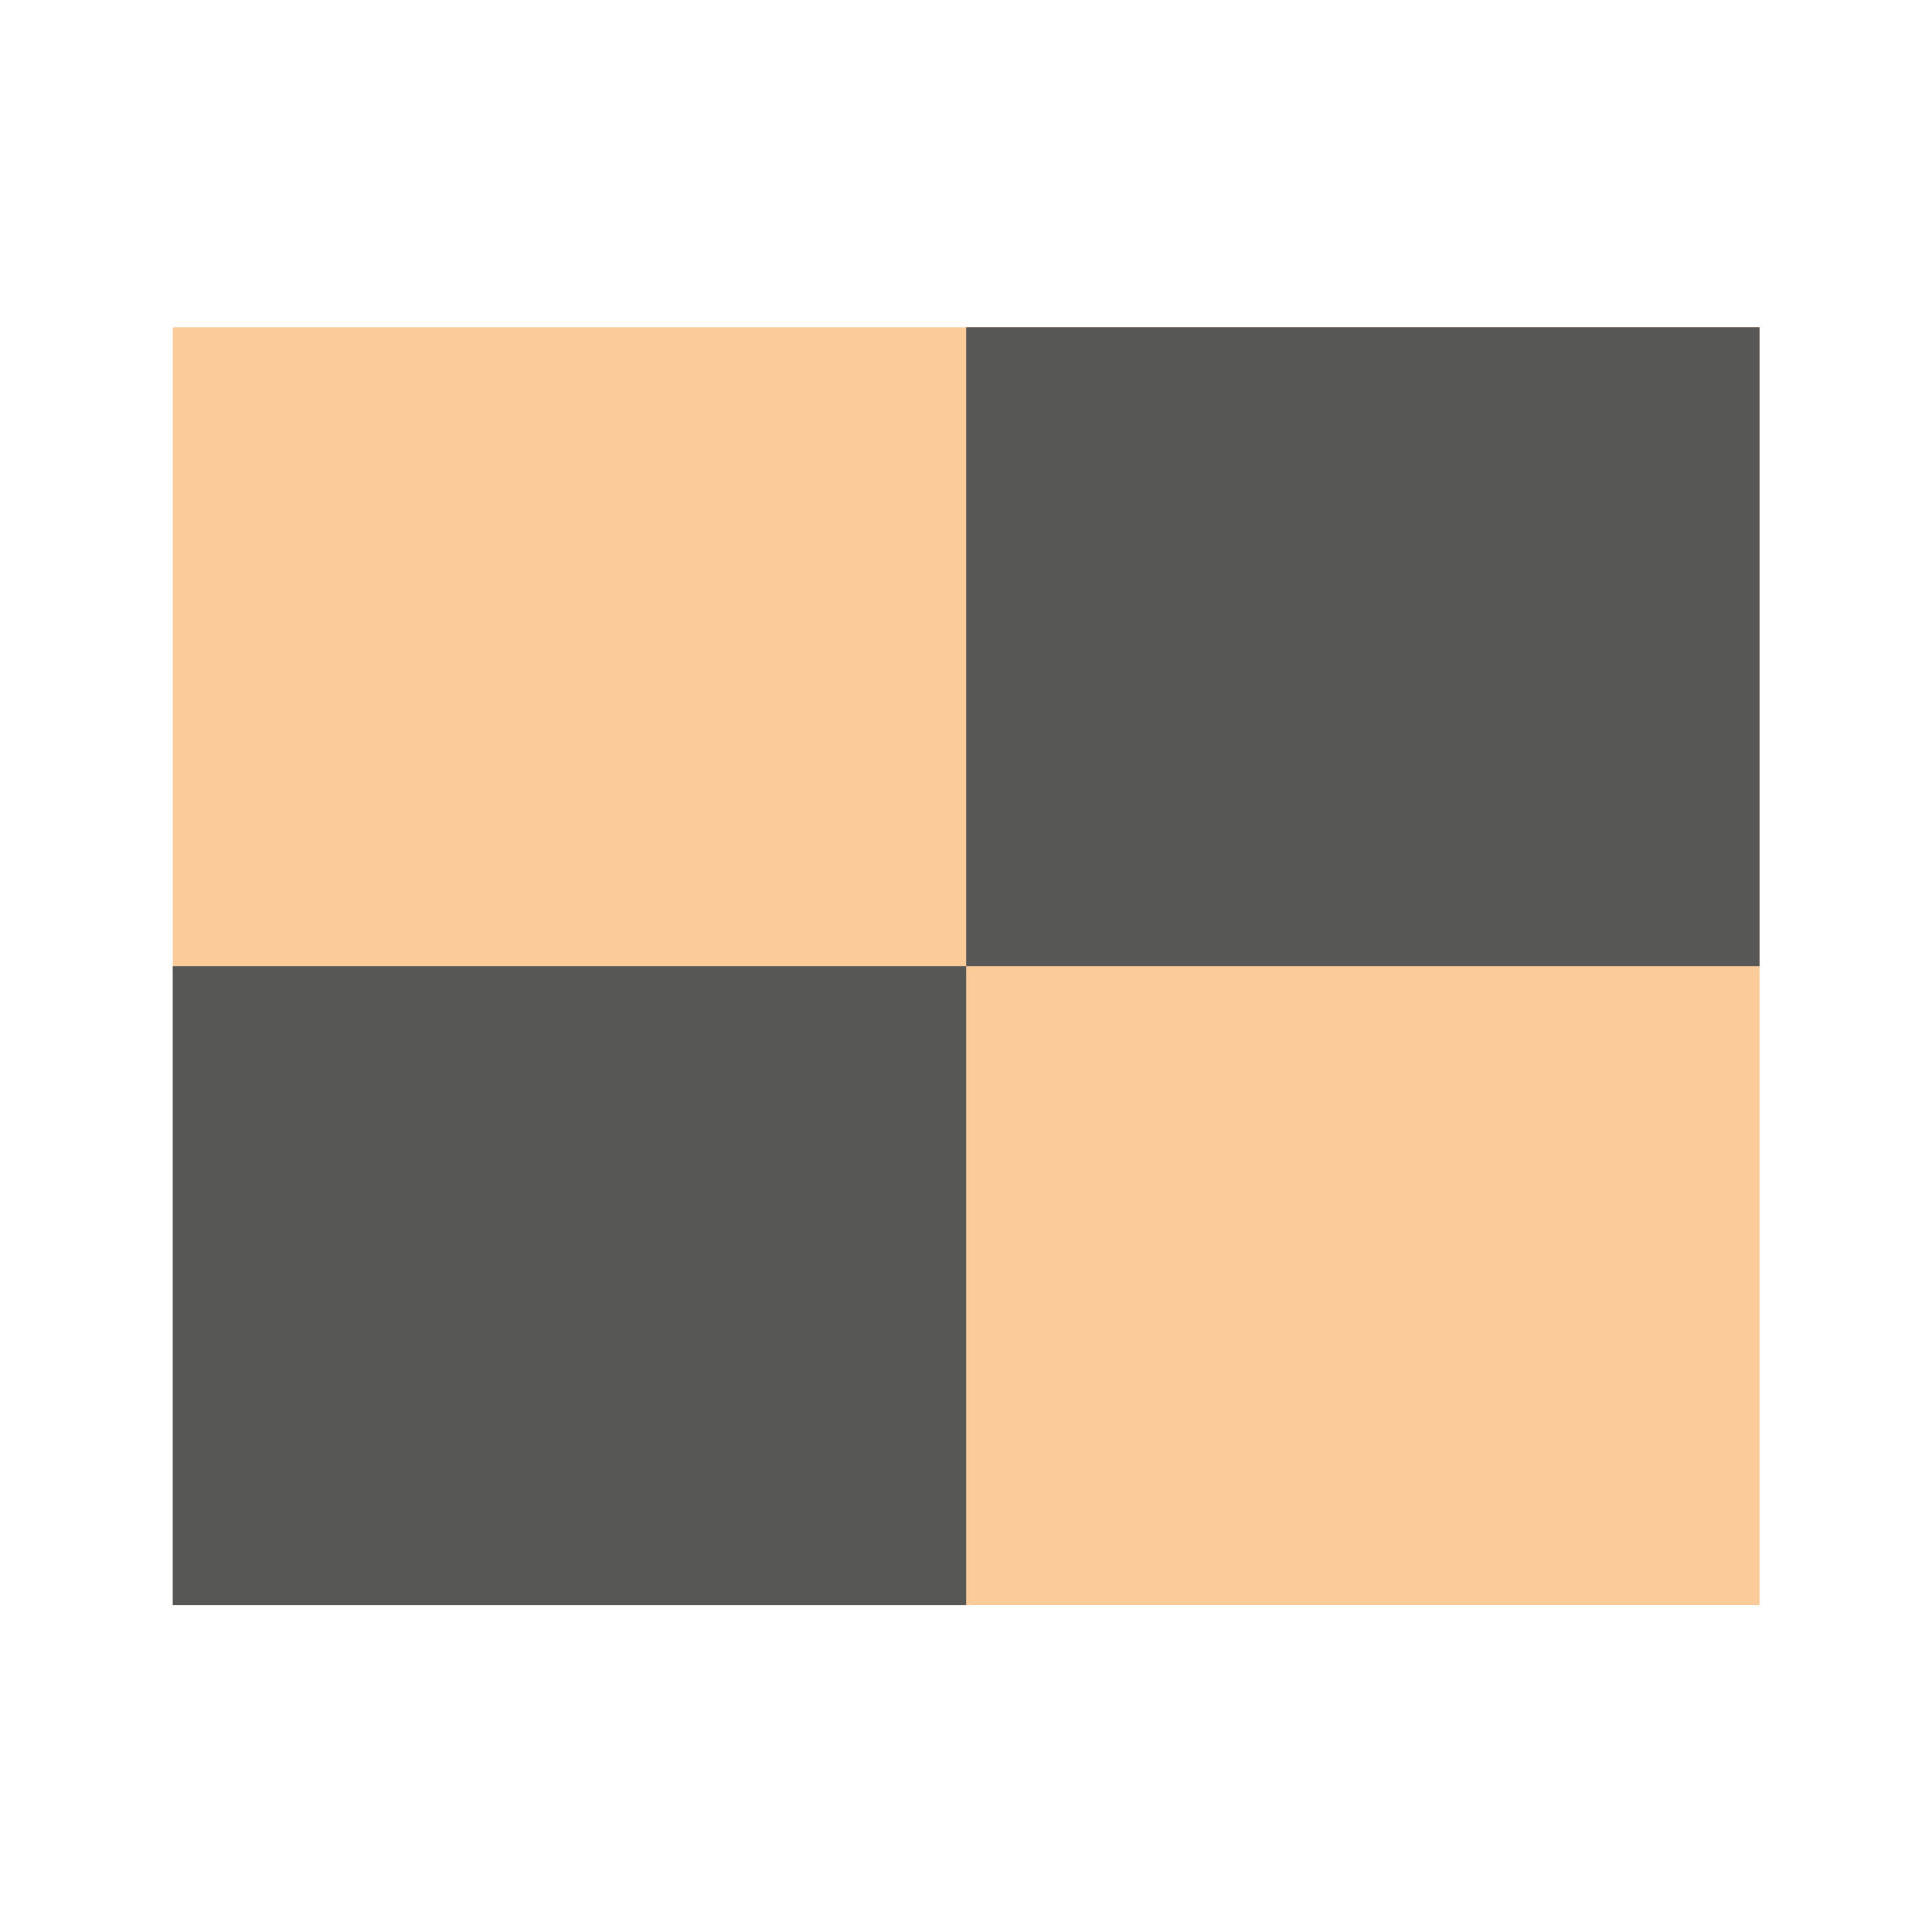
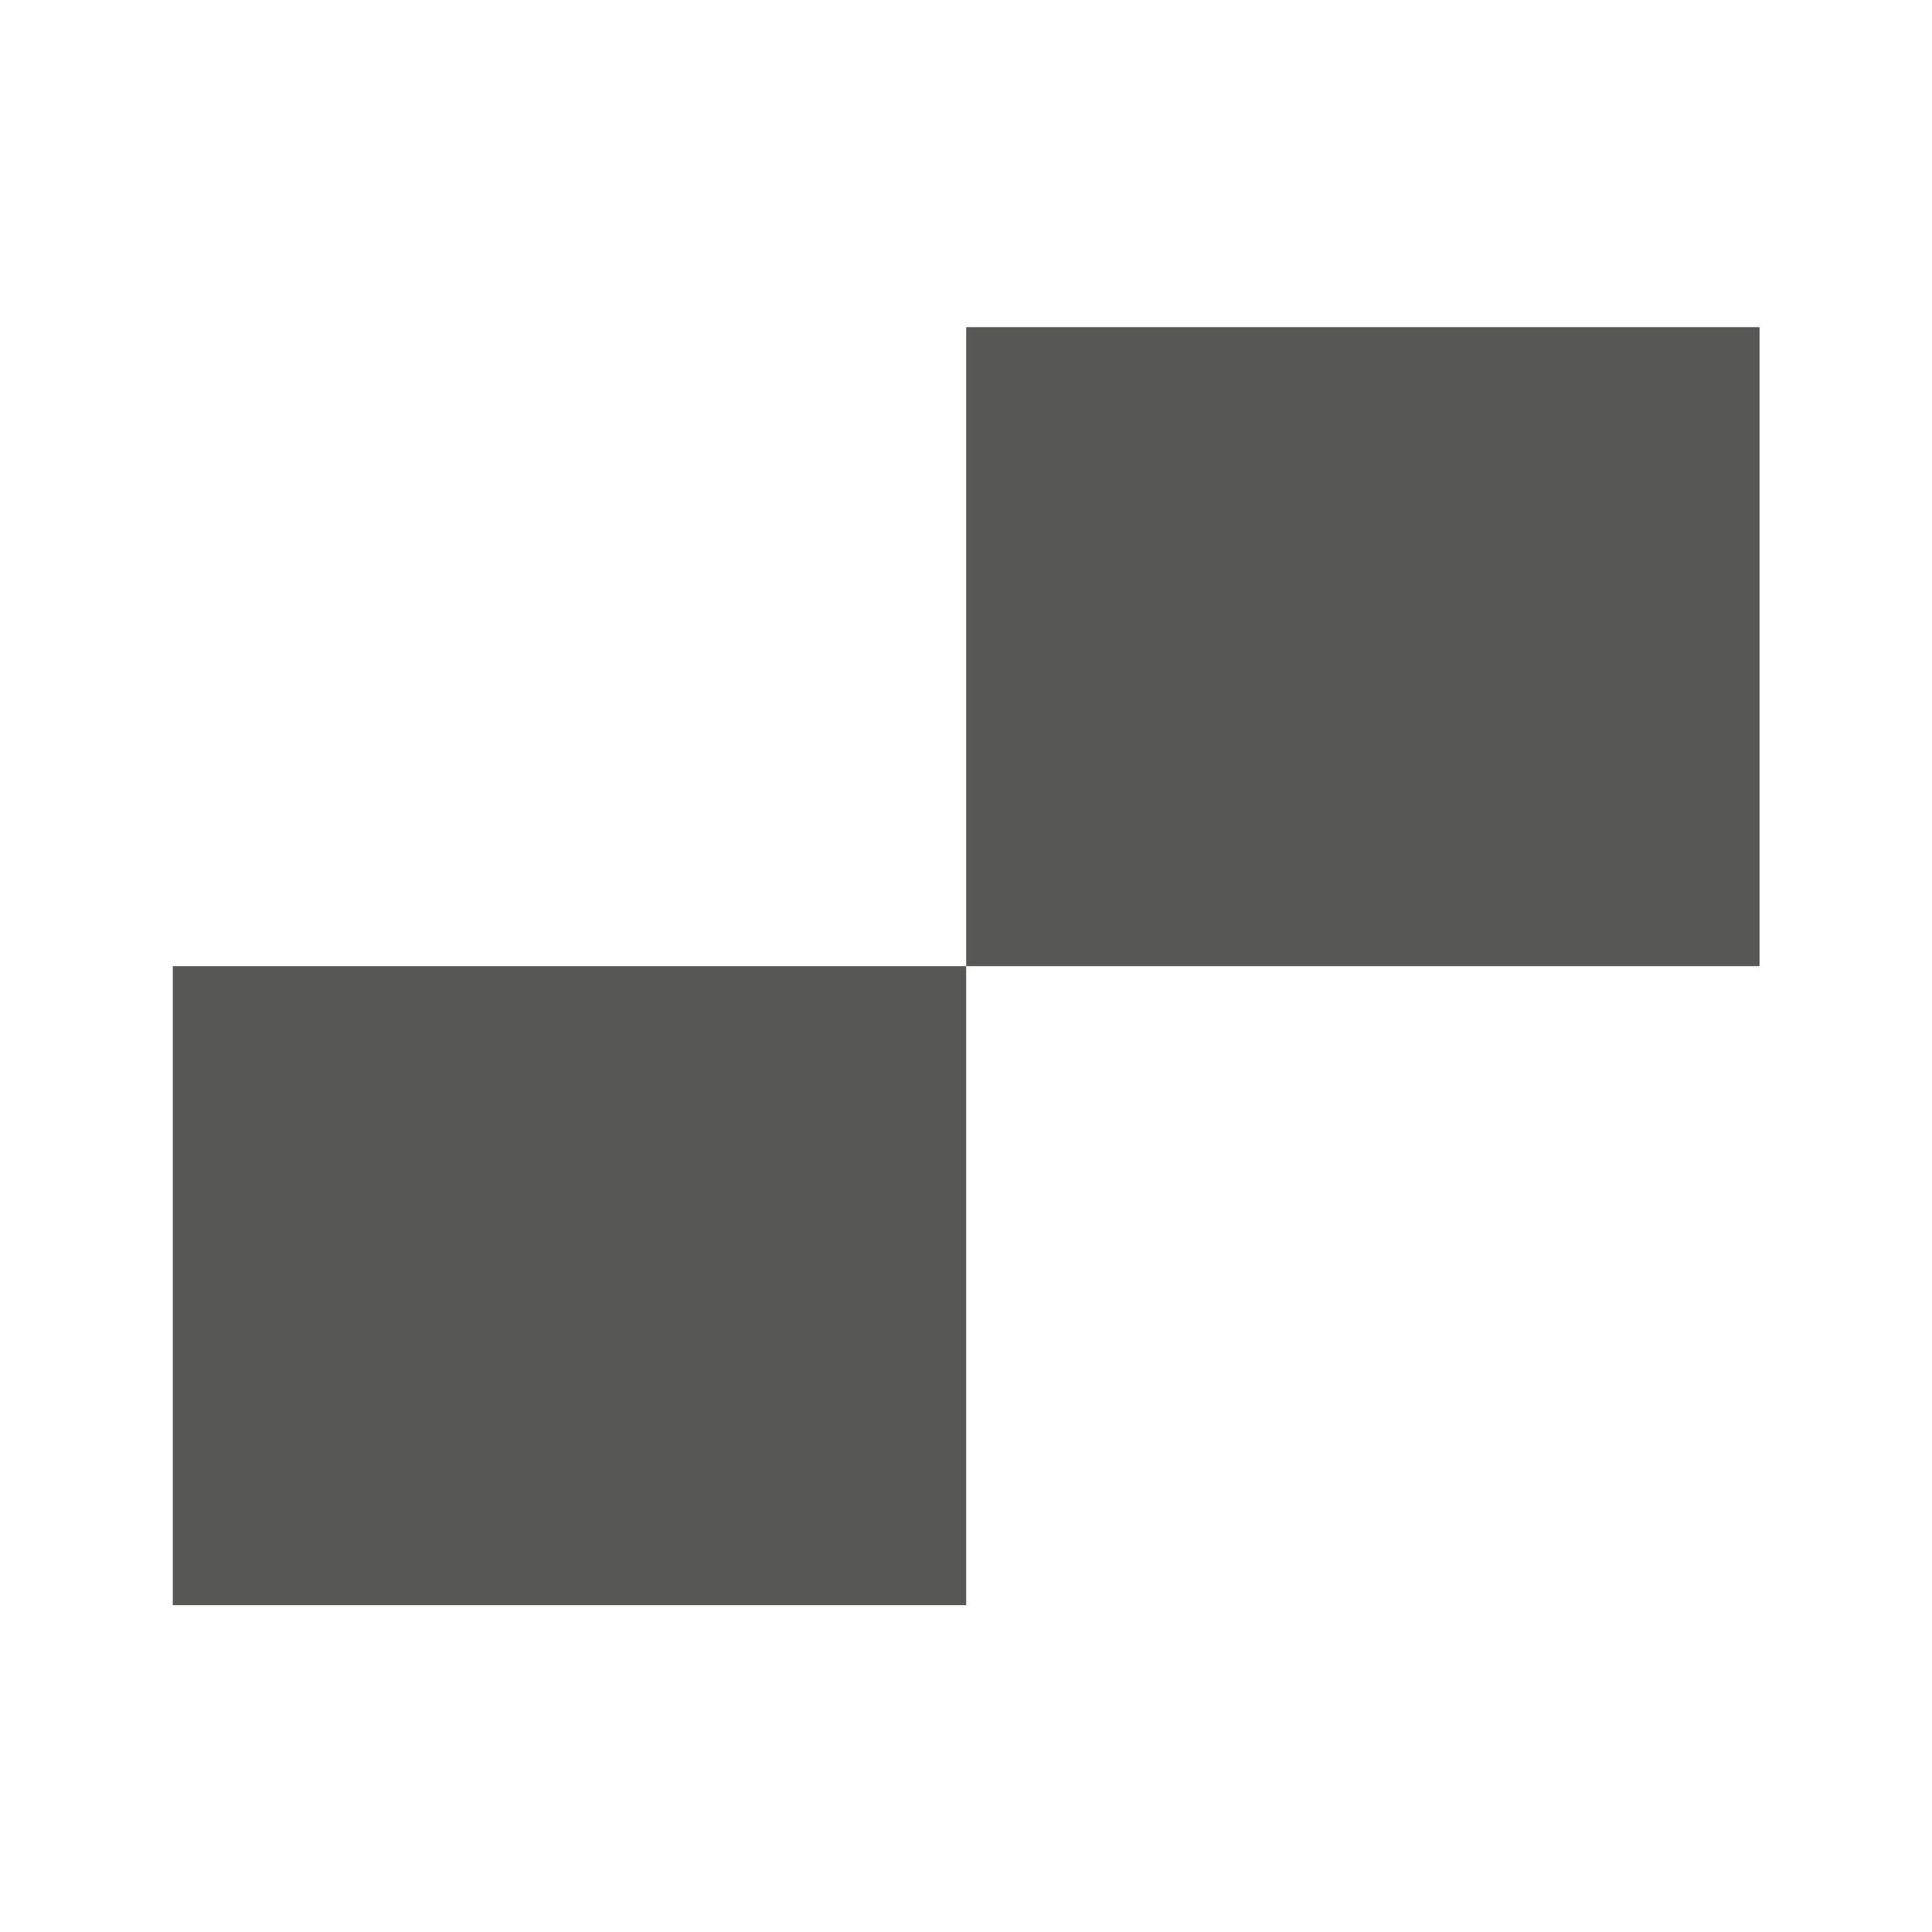
<svg xmlns="http://www.w3.org/2000/svg" id="l" data-name="l" viewBox="0 0 56.69 56.69">
-   <path fill="#fbcb9a" d="M5.07 9.6h46.56v37.5H5.07z" />
  <path d="M28.35 9.6h23.28v18.75H28.35zM5.07 28.35h23.28V47.1H5.07z" fill="#575756" />
</svg>